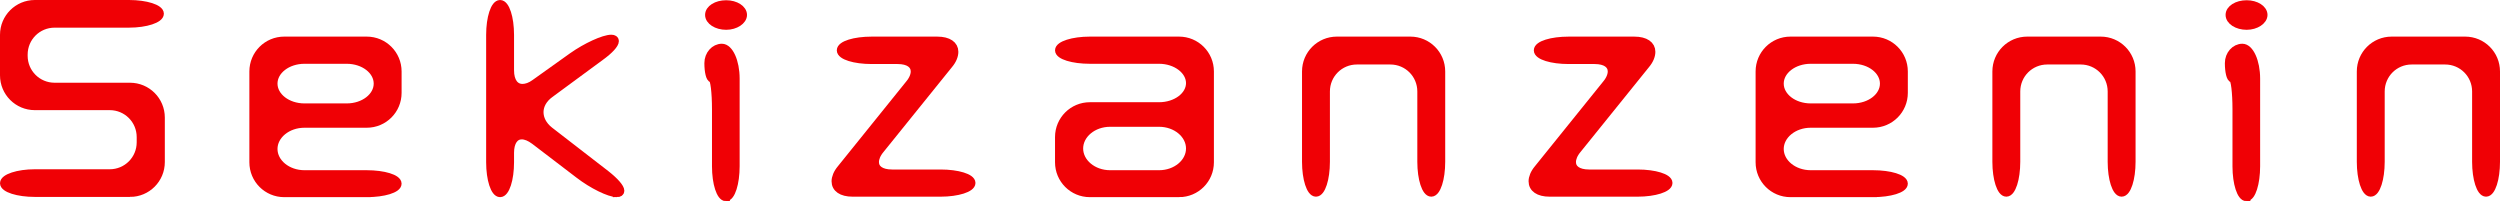
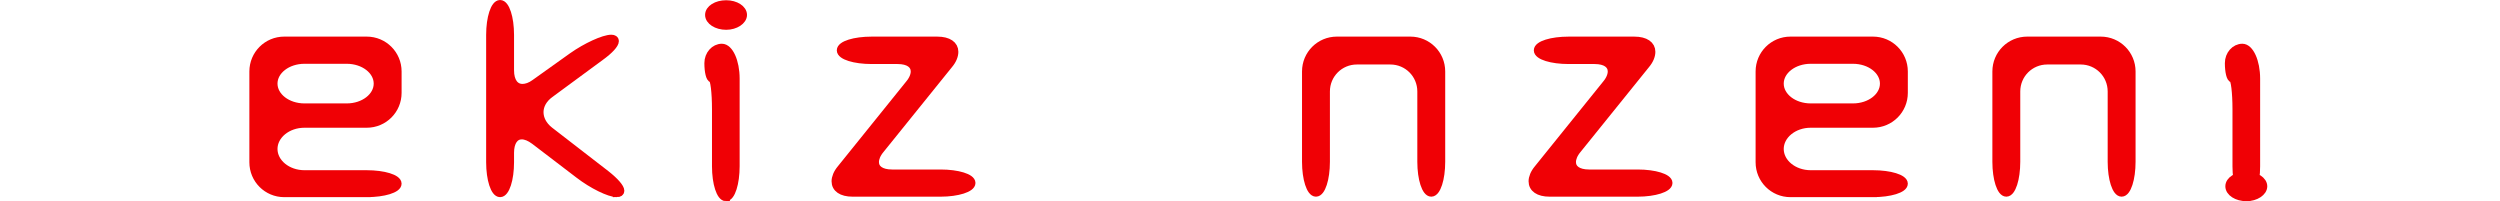
<svg xmlns="http://www.w3.org/2000/svg" id="_レイヤー_2" viewBox="0 0 315.49 25.39">
  <defs>
    <style>.cls-1{fill:#f00005;stroke:#f00005;stroke-miterlimit:10;}</style>
  </defs>
  <g id="design">
-     <path class="cls-1" d="m16.4,24.35H4.4c-2.16,0-3.9-.57-3.9-1.23s1.74-1.26,3.9-1.26h9.45c2.16,0,3.9-1.74,3.9-3.9v-.66c0-2.16-1.74-3.9-3.9-3.9H4.4c-2.16,0-3.9-1.74-3.9-3.9v-5.1C.5,2.24,2.24.5,4.4.5h11.88c2.16,0,3.9.57,3.9,1.23s-1.74,1.26-3.9,1.26H6.89c-2.16,0-3.9,1.74-3.9,3.9v.15c0,2.16,1.74,3.9,3.9,3.9h9.51c2.16,0,3.9,1.74,3.9,3.9v5.61c0,2.16-1.74,3.9-3.9,3.9Z" />
    <path class="cls-1" d="m46.28,24.38h-10.41c-2.16,0-3.9-1.74-3.9-3.9v-11.46c0-2.16,1.74-3.9,3.9-3.9h10.41c2.16,0,3.9,1.74,3.9,3.9v2.7c0,2.16-1.74,3.9-3.9,3.9h-7.86c-2.16,0-3.9,1.44-3.9,3.18s1.74,3.18,3.9,3.18h7.86c2.16,0,3.9.54,3.9,1.2s-1.74,1.2-3.9,1.2Zm-2.52-16.83h-5.34c-2.16,0-3.9,1.35-3.9,3s1.74,3,3.9,3h5.34c2.16,0,3.9-1.35,3.9-3s-1.74-3-3.9-3Z" />
    <path class="cls-1" d="m77.84,24.38c-.93,0-3.09-1.05-4.8-2.37l-5.58-4.26c-.6-.45-1.14-.66-1.62-.66-.87,0-1.47.78-1.47,2.19v1.2c0,2.16-.57,3.9-1.26,3.9s-1.26-1.74-1.26-3.9V4.4c0-2.16.57-3.9,1.26-3.9s1.26,1.74,1.26,3.9v4.47c0,1.44.63,2.22,1.56,2.22.48,0,1.02-.18,1.59-.6l4.71-3.36c1.74-1.23,3.96-2.25,4.92-2.25.3,0,.45.12.45.3,0,.39-.66,1.14-1.83,1.98l-6.36,4.68c-.87.63-1.32,1.47-1.32,2.31s.42,1.68,1.26,2.34l7.14,5.52c1.14.9,1.8,1.68,1.8,2.07,0,.18-.15.3-.45.3Z" />
    <path class="cls-1" d="m91.61,24.89c-.69,0-1.26-1.74-1.26-3.9v-7.2c0-2.13-.21-3.87-.48-3.87s-.48-.87-.48-1.95.78-1.95,1.71-1.95,1.74,1.74,1.74,3.9v11.07c0,2.16-.57,3.9-1.23,3.9Zm.03-21.63c-1.2,0-2.16-.63-2.16-1.38s.96-1.35,2.16-1.35,2.13.63,2.13,1.35-.96,1.38-2.13,1.38Z" />
    <path class="cls-1" d="m118.7,24.32h-11.1c-1.41,0-2.16-.57-2.16-1.44,0-.45.21-1.02.69-1.59l8.61-10.68c.48-.57.69-1.14.69-1.59,0-.87-.75-1.44-2.16-1.44h-3.27c-2.16,0-3.9-.54-3.9-1.23s1.74-1.23,3.9-1.23h8.28c1.41,0,2.16.57,2.16,1.41,0,.48-.21,1.05-.69,1.62l-8.64,10.71c-.48.57-.69,1.14-.69,1.59,0,.87.75,1.44,2.16,1.44h6.12c2.16,0,3.9.54,3.9,1.2s-1.74,1.23-3.9,1.23Z" />
-     <path class="cls-1" d="m148.79,24.38h-11.25c-2.16,0-3.9-1.74-3.9-3.9v-3.18c0-2.16,1.74-3.9,3.9-3.9h8.73c2.16,0,3.9-1.32,3.9-2.91s-1.74-2.94-3.9-2.94h-8.73c-2.16,0-3.9-.54-3.9-1.2s1.74-1.23,3.9-1.23h11.25c2.16,0,3.9,1.74,3.9,3.9v11.46c0,2.16-1.74,3.9-3.9,3.9Zm-2.52-8.88h-6.18c-2.16,0-3.9,1.47-3.9,3.24s1.74,3.24,3.9,3.24h6.18c2.16,0,3.9-1.47,3.9-3.24s-1.74-3.24-3.9-3.24Z" />
    <path class="cls-1" d="m180.62,24.32c-.69,0-1.26-1.74-1.26-3.9v-8.88c0-2.16-1.74-3.9-3.9-3.9h-4.23c-2.16,0-3.9,1.74-3.9,3.9v8.88c0,2.16-.57,3.9-1.26,3.9s-1.26-1.74-1.26-3.9v-11.4c0-2.16,1.74-3.9,3.9-3.9h9.27c2.16,0,3.9,1.74,3.9,3.9v11.4c0,2.16-.57,3.9-1.26,3.9Z" />
    <path class="cls-1" d="m206.66,24.32h-11.1c-1.41,0-2.16-.57-2.16-1.44,0-.45.21-1.02.69-1.59l8.61-10.68c.48-.57.69-1.14.69-1.59,0-.87-.75-1.44-2.16-1.44h-3.27c-2.16,0-3.9-.54-3.9-1.23s1.74-1.23,3.9-1.23h8.28c1.41,0,2.16.57,2.16,1.41,0,.48-.21,1.05-.69,1.62l-8.64,10.71c-.48.57-.69,1.14-.69,1.59,0,.87.75,1.44,2.16,1.44h6.12c2.16,0,3.9.54,3.9,1.2s-1.74,1.23-3.9,1.23Z" />
    <path class="cls-1" d="m236.36,24.38h-10.41c-2.16,0-3.9-1.74-3.9-3.9v-11.46c0-2.16,1.74-3.9,3.9-3.9h10.41c2.16,0,3.9,1.74,3.9,3.9v2.7c0,2.16-1.74,3.9-3.9,3.9h-7.86c-2.16,0-3.9,1.44-3.9,3.18s1.74,3.18,3.9,3.18h7.86c2.16,0,3.9.54,3.9,1.2s-1.74,1.2-3.9,1.2Zm-2.52-16.83h-5.34c-2.16,0-3.9,1.35-3.9,3s1.74,3,3.9,3h5.34c2.16,0,3.9-1.35,3.9-3s-1.74-3-3.9-3Z" />
    <path class="cls-1" d="m267.74,24.32c-.69,0-1.26-1.74-1.26-3.9v-8.88c0-2.16-1.74-3.9-3.9-3.9h-4.23c-2.16,0-3.9,1.74-3.9,3.9v8.88c0,2.16-.57,3.9-1.26,3.9s-1.26-1.74-1.26-3.9v-11.4c0-2.16,1.74-3.9,3.9-3.9h9.27c2.16,0,3.9,1.74,3.9,3.9v11.4c0,2.16-.57,3.9-1.26,3.9Z" />
-     <path class="cls-1" d="m283.49,24.89c-.69,0-1.26-1.74-1.26-3.9v-7.2c0-2.13-.21-3.87-.48-3.87s-.48-.87-.48-1.95.78-1.95,1.71-1.95,1.74,1.74,1.74,3.9v11.07c0,2.16-.57,3.9-1.23,3.9Zm.03-21.63c-1.2,0-2.16-.63-2.16-1.38s.96-1.35,2.16-1.35,2.13.63,2.13,1.35-.96,1.38-2.13,1.38Z" />
-     <path class="cls-1" d="m313.73,24.32c-.69,0-1.26-1.74-1.26-3.9v-8.88c0-2.16-1.74-3.9-3.9-3.9h-4.23c-2.16,0-3.9,1.74-3.9,3.9v8.88c0,2.16-.57,3.9-1.26,3.9s-1.26-1.74-1.26-3.9v-11.4c0-2.16,1.74-3.9,3.9-3.9h9.27c2.16,0,3.9,1.74,3.9,3.9v11.4c0,2.16-.57,3.9-1.26,3.9Z" />
+     <path class="cls-1" d="m283.49,24.89c-.69,0-1.26-1.74-1.26-3.9v-7.2c0-2.13-.21-3.87-.48-3.87s-.48-.87-.48-1.95.78-1.95,1.71-1.95,1.74,1.74,1.74,3.9v11.07c0,2.16-.57,3.9-1.23,3.9Zc-1.2,0-2.16-.63-2.16-1.38s.96-1.35,2.16-1.35,2.13.63,2.13,1.35-.96,1.38-2.13,1.38Z" />
  </g>
</svg>